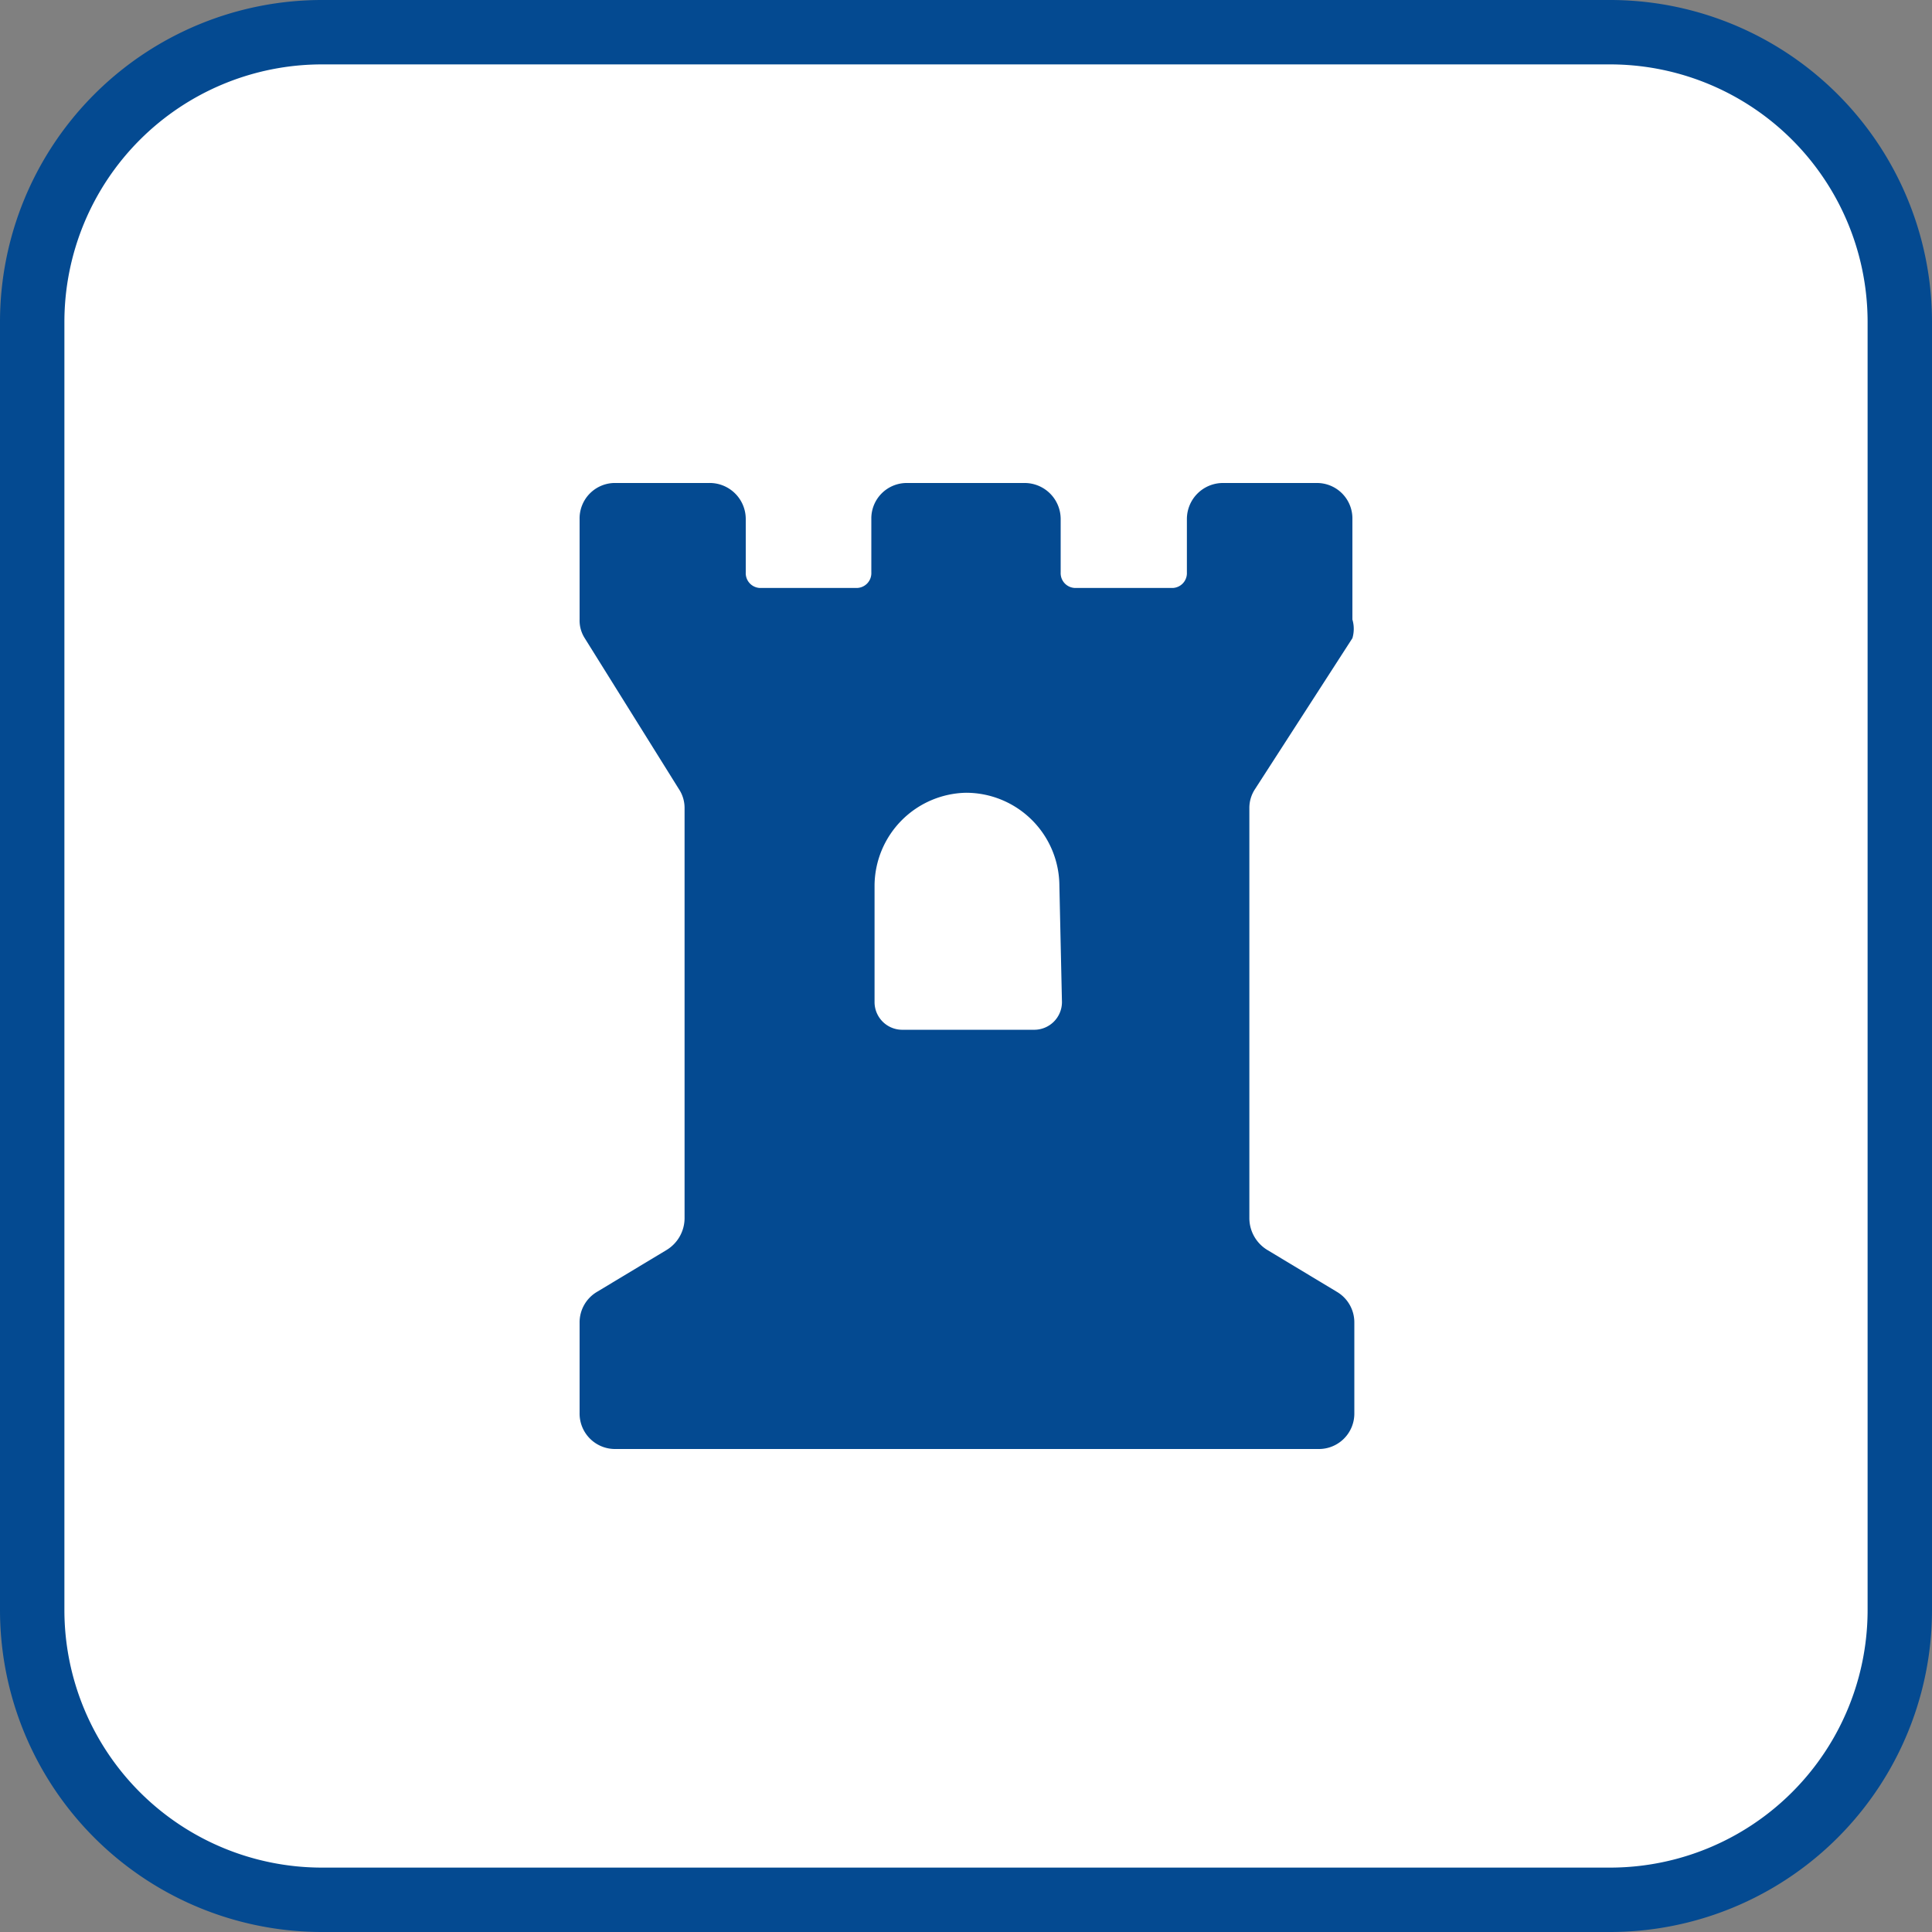
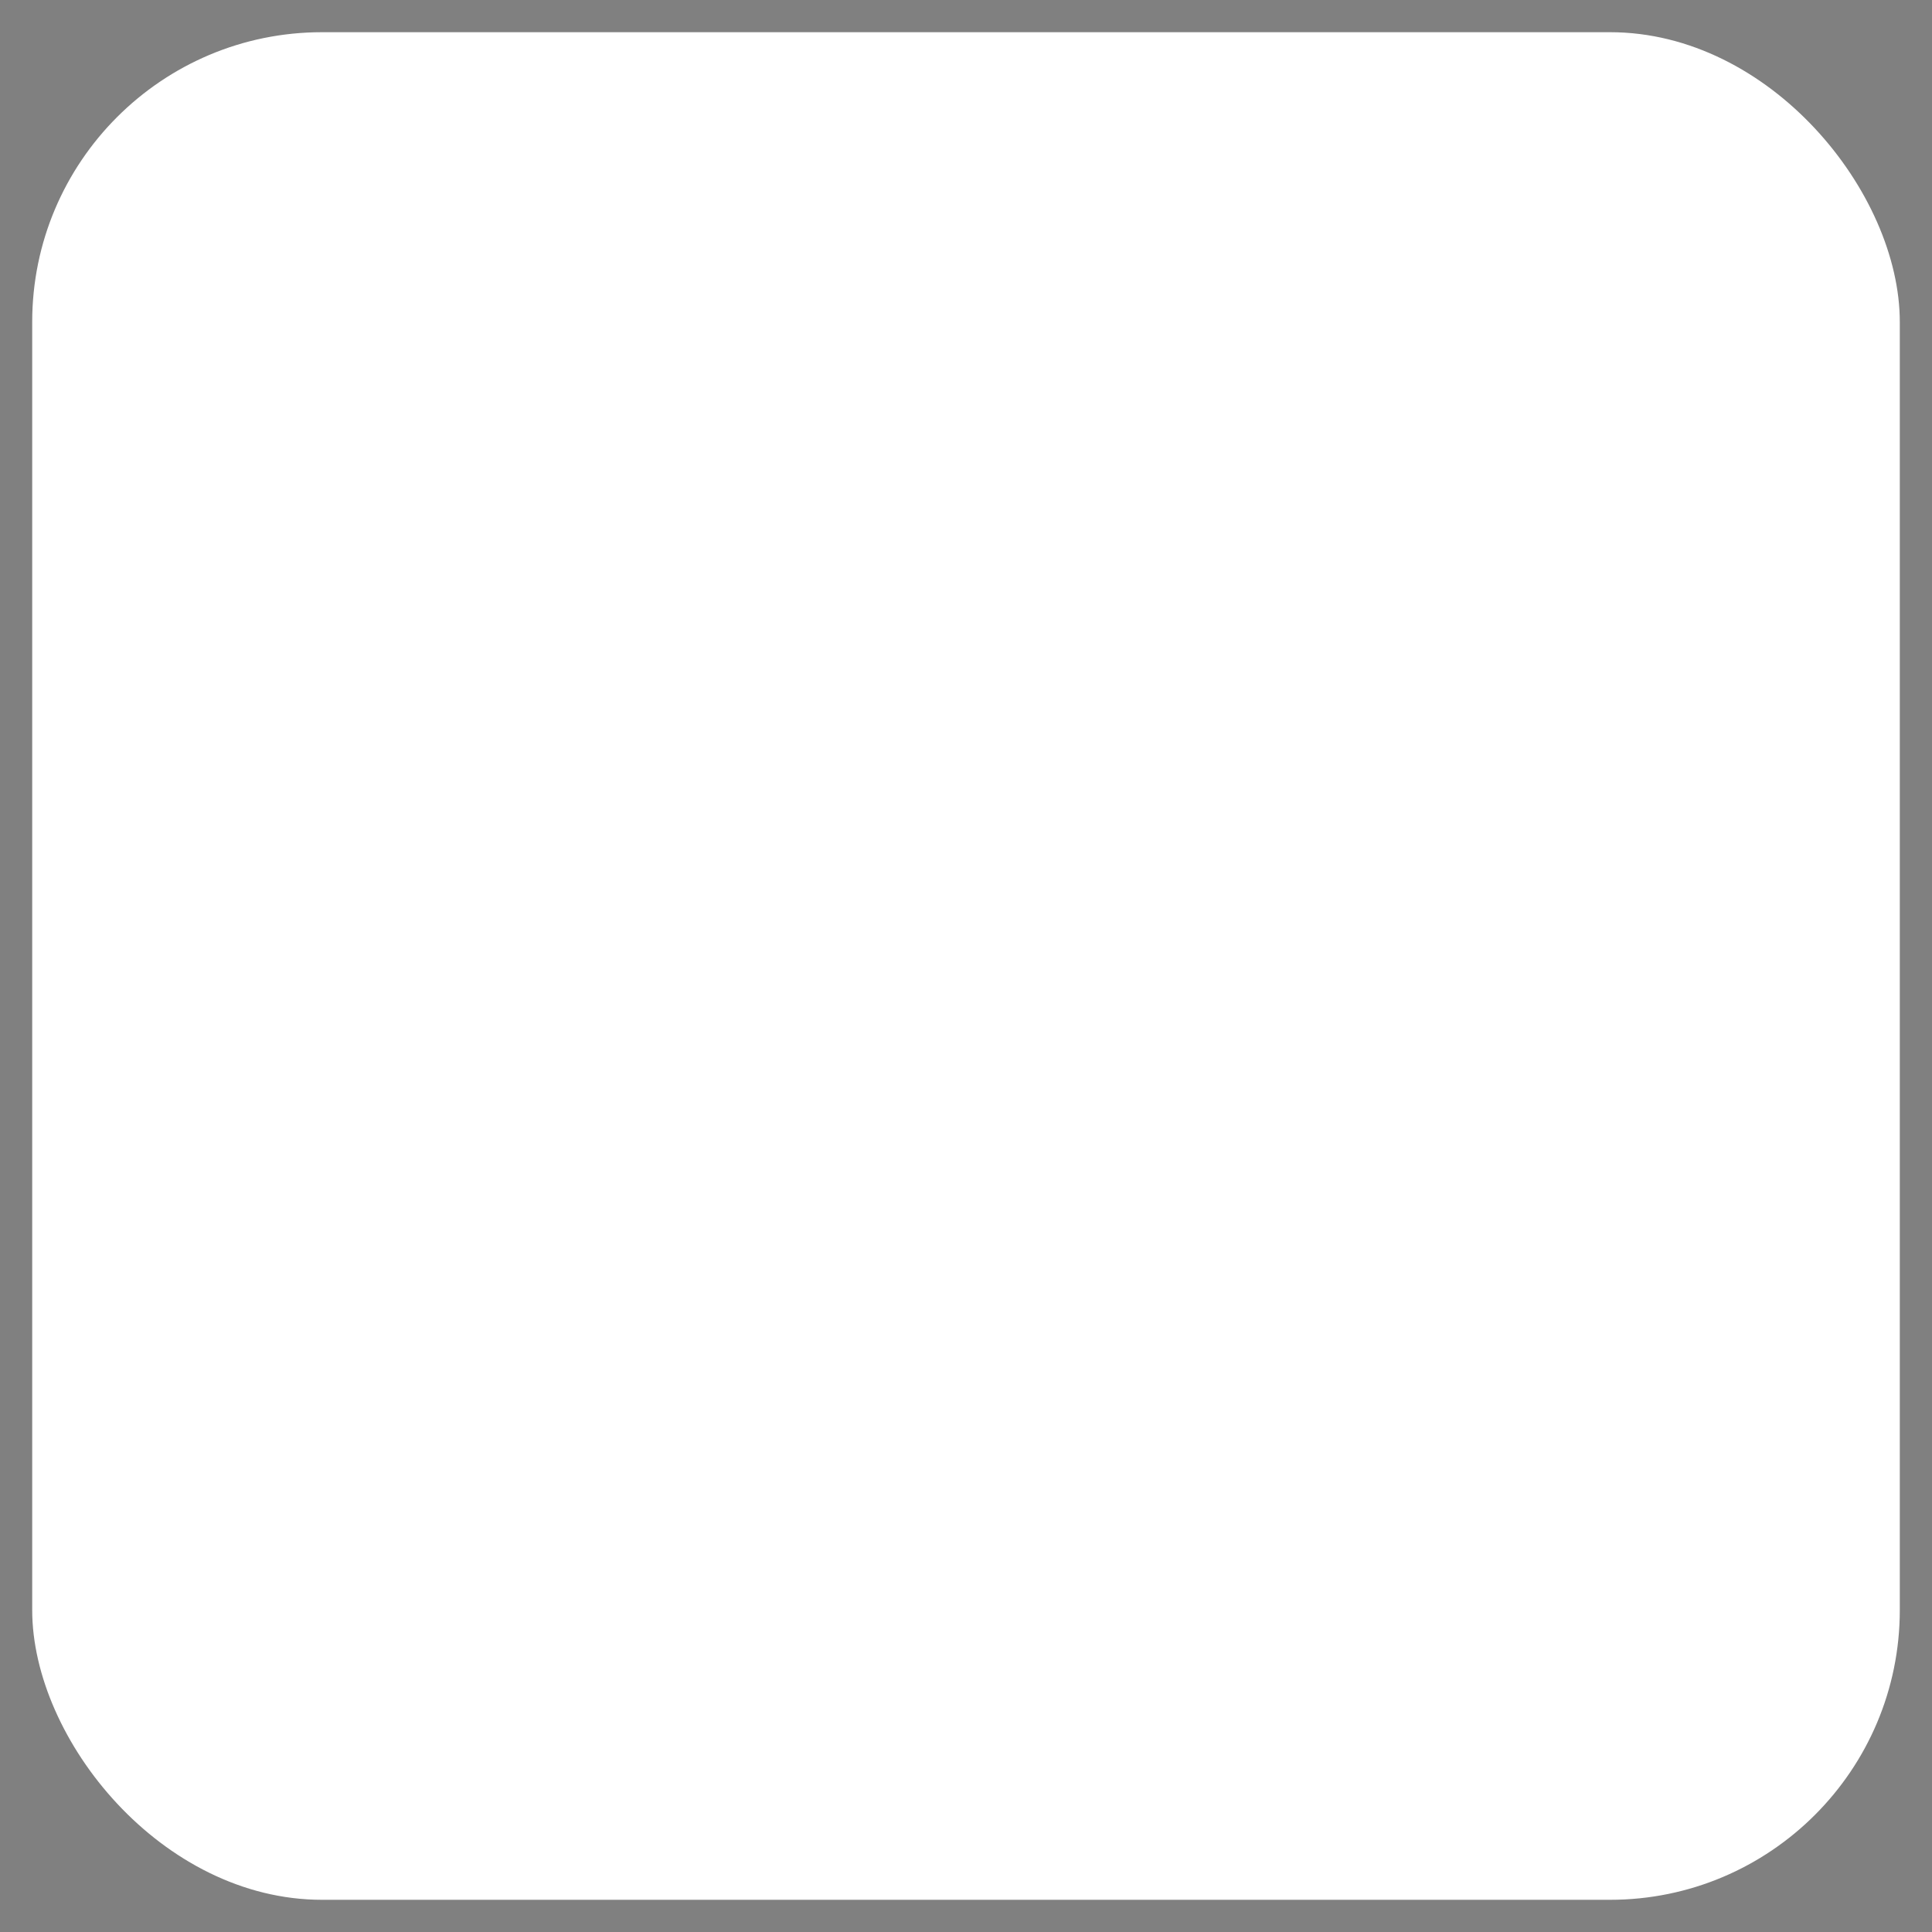
<svg xmlns="http://www.w3.org/2000/svg" id="Livello_1" data-name="Livello 1" viewBox="0 0 30 30">
  <rect x="0" y="0" width="30" height="30" fill="#808080" stroke="none" />
  <defs>
    <style>.cls-1{fill:#fff;}.cls-2{fill:#044a91;}</style>
  </defs>
  <title>monumento-caduti</title>
  <rect class="cls-1" x="0.5" y="0.5" width="29" height="29" rx="4.5" />
-   <path class="cls-2" d="M25,1a4,4,0,0,1,4,4V25a4,4,0,0,1-4,4H5a4,4,0,0,1-4-4V5A4,4,0,0,1,5,1H25m0-1H5A5,5,0,0,0,0,5V25a5,5,0,0,0,5,5H25a5,5,0,0,0,5-5V5a5,5,0,0,0-5-5Z" />
-   <path class="cls-2" d="M19.49,12.25,21,9.91A.51.51,0,0,0,21,9.62V8.06a.55.55,0,0,0-.56-.56H19a.56.56,0,0,0-.57.56v.83a.23.23,0,0,1-.22.24H16.7a.23.23,0,0,1-.23-.24V8.06a.56.56,0,0,0-.57-.56H14.09a.55.55,0,0,0-.56.56v.83a.23.23,0,0,1-.23.24H11.8a.23.23,0,0,1-.22-.24V8.06A.56.56,0,0,0,11,7.5H9.53A.55.55,0,0,0,9,8.06V9.62a.51.51,0,0,0,.08.29l1.46,2.34a.53.53,0,0,1,.09.3v6.37a.58.58,0,0,1-.28.49l-1.08.65a.55.55,0,0,0-.27.48v1.4a.55.55,0,0,0,.56.56H20.47a.55.55,0,0,0,.56-.56v-1.4a.55.55,0,0,0-.27-.48l-1.08-.65a.58.58,0,0,1-.28-.49V12.55A.53.53,0,0,1,19.49,12.25Zm-3,3.31a.43.43,0,0,1-.42.43H14a.43.43,0,0,1-.42-.43V13.75A1.45,1.45,0,0,1,15,12.31h0a1.45,1.45,0,0,1,1.45,1.44Z" />
</svg>